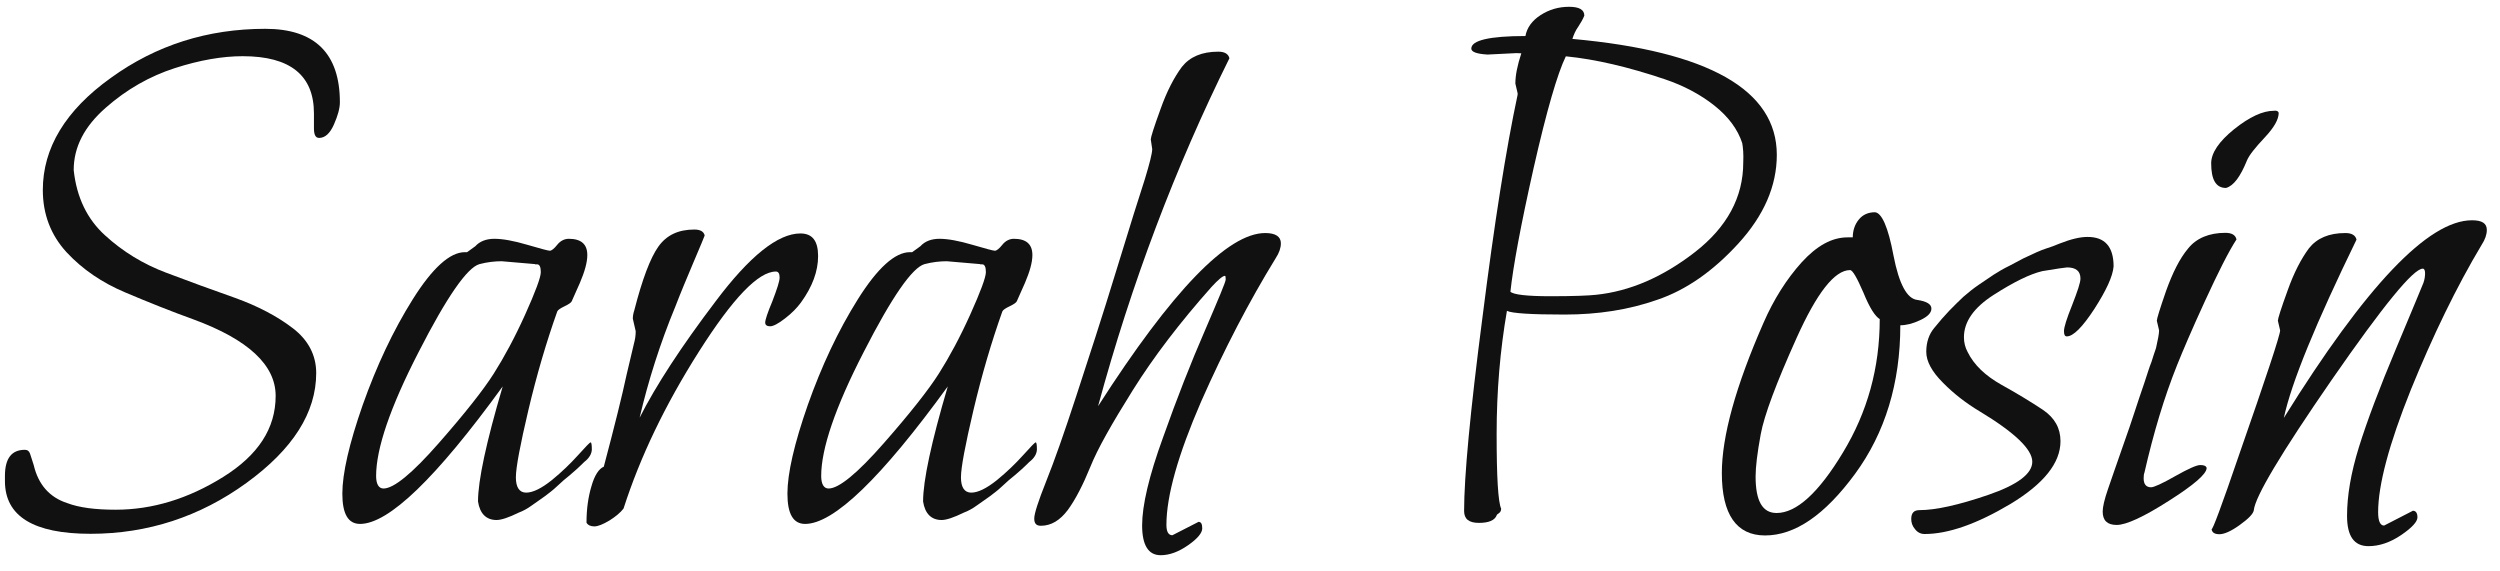
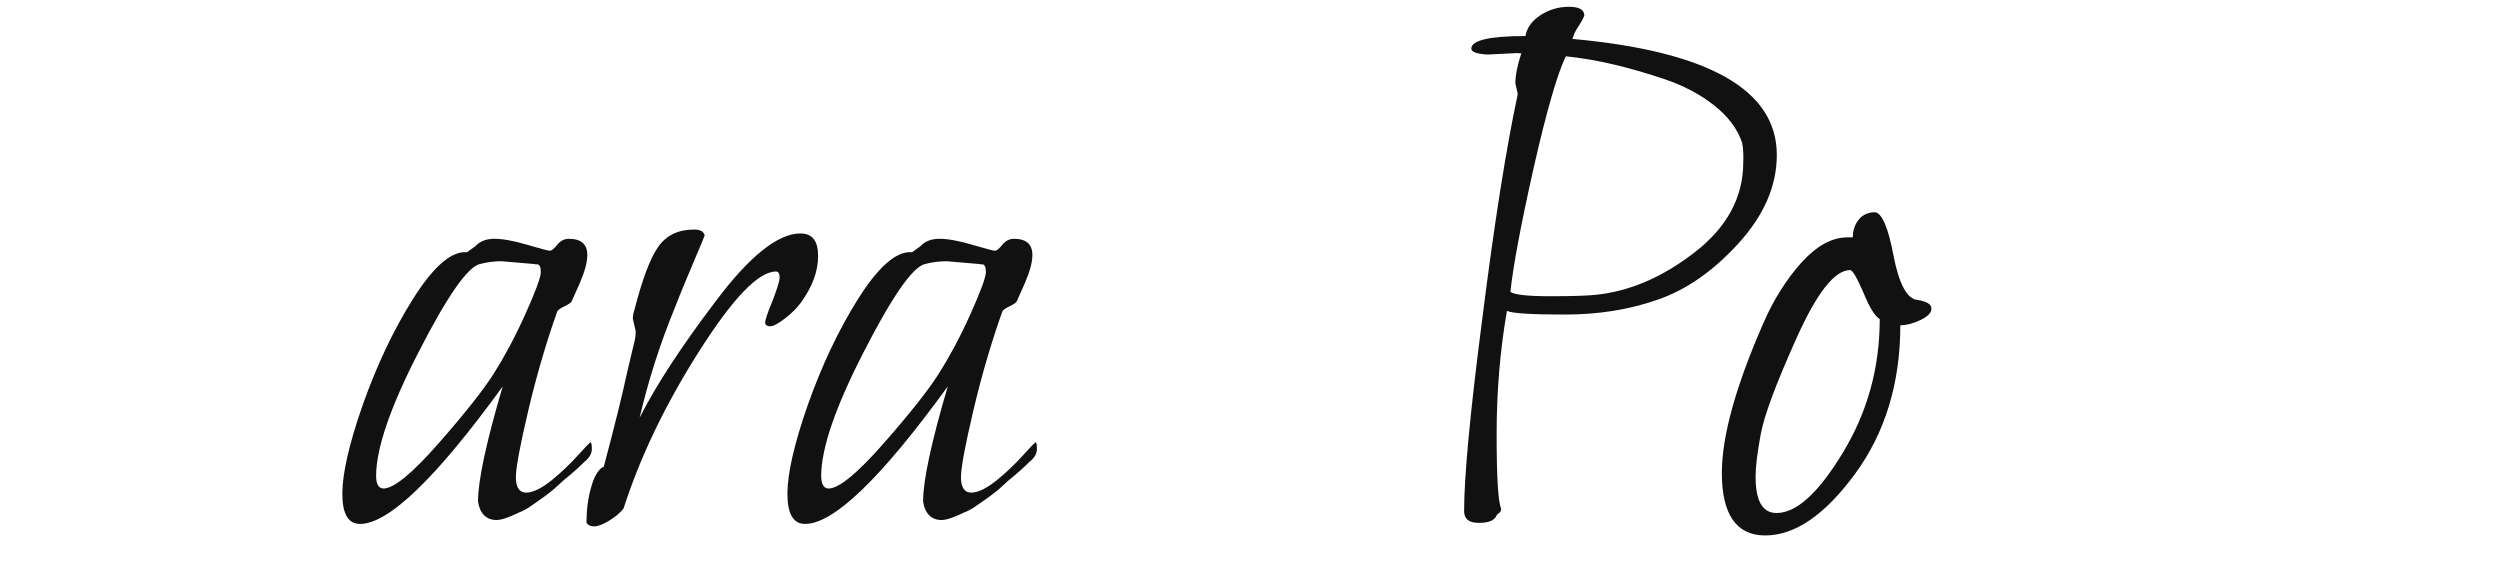
<svg xmlns="http://www.w3.org/2000/svg" version="1.1" id="Layer_1" x="0px" y="0px" viewBox="0 0 1214.4 277.5" style="enable-background:new 0 0 1214.4 277.5;" xml:space="preserve">
  <style type="text/css">
	.st0{fill:#111111;}
</style>
  <g>
-     <path class="st0" d="M35.8,82.6c1.4,13.2,6.5,23.8,15.2,31.7c8.6,7.9,18.6,14,29.8,18.2c11.1,4.2,22.3,8.3,33.4,12.2   c11.1,4,20.4,8.9,28,14.7c7.6,5.8,11.4,13.2,11.4,21.8c0,19.2-11.3,37-33.9,53.4S71.7,259.3,44,259.3s-41.6-8.5-41.6-25.6v-2.5   c0-8.5,3.2-12.7,9.7-12.7c1.3,0,2.1,0.7,2.5,1.9c0.4,1.4,1.1,3.2,1.8,5.6c2.2,9.3,7.6,15.6,16.3,18.4c5.8,2.2,13.6,3.2,23.5,3.2   c17.8,0,35.2-5.3,52.2-15.9c17-10.6,25.5-23.6,25.5-39.4c0-14.9-13.2-27.3-39.8-37.1c-11.1-4-22.3-8.5-33.4-13.2   c-11.1-4.7-20.6-11.1-28.4-19.5c-7.6-8.3-11.5-18.4-11.5-30.2c0-20.4,11-38.7,33.1-54.5c22-15.9,47-23.8,75-23.8   c24.1,0,36.2,12,36.2,35.7c0,2.9-1,6.5-2.9,10.8s-4.3,6.5-7.2,6.5c-1.7,0-2.5-1.5-2.5-4.7v-7.2c0-18.5-11.5-27.8-34.6-27.8   c-9.9,0-20.9,1.9-33,5.8c-12.1,3.9-23.4,10.3-33.5,19.2C41,61.4,35.8,71.4,35.8,82.6z" />
    <path class="st0" d="M283.8,224.4c-2.9,2.9-5.3,5-7.1,6.5c-1.8,1.4-3.9,3.2-6.1,5.3c-2.2,2.1-4.3,3.6-6,4.9s-3.8,2.6-6.1,4.3   s-4.6,2.9-6.5,3.6c-4.9,2.4-8.5,3.6-10.8,3.6c-5,0-8.1-3.1-9-9c0-10.2,4-28.8,12-55.9c-32.3,44.5-55.4,66.8-69.3,66.8   c-5.8,0-8.6-4.9-8.6-14.7s3.3-24.2,9.9-43.1c6.7-18.9,14.7-36,24.3-51.3s18.1-22.9,25.3-22.9h1.1l4-2.9c2.2-2.4,5.3-3.6,9.3-3.6   c4,0,9.5,1,15.9,2.9c6.5,1.9,10.2,2.9,11,2.9c0.8,0,2.1-1,3.6-2.9c1.5-1.9,3.5-2.9,5.6-2.9c6,0,9,2.6,9,7.9c0,3.6-1.3,8.1-3.6,13.5   c-2.4,5.4-3.8,8.5-4,9c-0.3,0.6-1.4,1.4-3.5,2.4c-2.1,1-3.2,1.8-3.5,2.5c-5.3,14.9-10,30.9-14,47.8c-4,17-6.1,28-6.1,32.8   s1.7,7.4,5,7.4c3.3,0,7.5-2.1,12.5-6.1c4.9-4,9.2-8.2,12.8-12.2c3.6-4,5.6-6.1,6-6.1c0.4,0,0.6,1.1,0.6,3.5   C287.4,220.4,286.3,222.5,283.8,224.4z M260,128.3l-16.3-1.4c-3.3,0-7,0.4-10.8,1.4c-6,1.7-15.9,16-29.6,42.8   c-13.8,26.8-20.6,46.9-20.6,60.1c0,4,1.3,6.1,3.6,6.1c5,0,14-7.4,26.8-22c12.9-14.7,21.8-26,26.8-33.9c5-7.9,10.2-17.5,15.2-28.6   c5-11.1,7.6-18.1,7.6-20.6c0-2.5-0.6-3.8-1.8-3.8h-1V128.3z" />
    <path class="st0" d="M308.8,160.9l-1.4-6.1c0-1.4,0.3-2.8,0.7-4c3.9-15.2,7.8-25.5,11.7-31c4-5.6,9.7-8.3,17.5-8.3   c2.9,0,4.6,1,5,2.9c-0.3,0.7-1.9,4.9-5.3,12.7c-3.2,7.6-6.3,14.9-8.9,21.7c-7.5,18.1-13.2,36.2-17.4,54.1   c7.9-15.6,20.2-34.5,36.9-56.5c16.5-22,30.3-33,41.2-33c5.8,0,8.6,3.6,8.6,11c0,7.4-2.8,14.9-8.3,22.5c-1.9,2.6-4.5,5.3-7.8,7.8   c-3.2,2.5-5.7,3.8-7.2,3.8c-1.5,0-2.4-0.6-2.4-1.8c0-1.3,1.1-4.7,3.5-10.4c2.2-5.8,3.5-9.6,3.5-11.5c0-1.9-0.6-2.9-1.8-2.9   c-8.5,0-20.9,12.9-37.4,38.9s-28.6,51.3-36.6,76.2c-1.4,1.9-3.8,3.9-6.8,5.8c-3.2,1.9-5.6,2.9-7.4,2.9c-1.8,0-3.1-0.6-3.8-1.8   c0-6.5,0.8-12.4,2.4-17.7c1.5-5.3,3.6-8.5,6-9.5c5.3-20,9-34.9,11.1-44.8l3.6-15.2C308.5,164.9,308.8,163,308.8,160.9z" />
    <path class="st0" d="M500,224.4c-2.9,2.9-5.3,5-7.1,6.5c-1.8,1.4-3.9,3.2-6.1,5.3c-2.2,2.1-4.3,3.6-6,4.9c-1.7,1.3-3.8,2.6-6.1,4.3   s-4.6,2.9-6.5,3.6c-4.9,2.4-8.5,3.6-10.8,3.6c-5,0-8.1-3.1-9-9c0-10.2,4-28.8,12-55.9c-32.3,44.5-55.4,66.8-69.3,66.8   c-5.8,0-8.6-4.9-8.6-14.7s3.3-24.2,9.9-43.1c6.7-18.9,14.7-36,24.3-51.3c9.6-15.3,18.1-22.9,25.3-22.9h1.1l4-2.9   c2.2-2.4,5.3-3.6,9.3-3.6s9.5,1,15.9,2.9c6.5,1.9,10.2,2.9,11,2.9c0.8,0,2.1-1,3.6-2.9c1.5-1.9,3.5-2.9,5.6-2.9c6,0,9,2.6,9,7.9   c0,3.6-1.3,8.1-3.6,13.5c-2.4,5.4-3.8,8.5-4,9c-0.3,0.6-1.4,1.4-3.5,2.4s-3.2,1.8-3.5,2.5c-5.3,14.9-10,30.9-14,47.8   c-4,17-6.1,28-6.1,32.8s1.7,7.4,5,7.4c3.3,0,7.5-2.1,12.5-6.1c4.9-4,9.2-8.2,12.8-12.2c3.6-4,5.6-6.1,6-6.1s0.6,1.1,0.6,3.5   C503.6,220.4,502.5,222.5,500,224.4z M476.2,128.3l-16.3-1.4c-3.3,0-7,0.4-10.8,1.4c-6,1.7-15.9,16-29.6,42.8   c-13.8,26.8-20.6,46.9-20.6,60.1c0,4,1.3,6.1,3.6,6.1c5,0,14-7.4,26.8-22c12.9-14.7,21.8-26,26.8-33.9s10.2-17.5,15.2-28.6   c5-11.1,7.6-18.1,7.6-20.6c0-2.5-0.6-3.8-1.8-3.8h-1V128.3z" />
-     <path class="st0" d="M559.7,72.4l-0.7-4.7c0-1,1.5-5.8,4.7-14.6c3.1-8.8,6.7-15.6,10.4-20.6c3.9-4.9,9.7-7.4,17.7-7.4   c3.1,0,4.9,1.1,5.4,3.2c-26.3,53-47.6,109.3-63.8,169c35.9-56,63-84.1,81.2-84.1c5,0,7.6,1.7,7.6,5c0,2.2-0.8,4.6-2.5,7.2   c-12.9,21-25,44.2-36.3,69.8c-11.1,25.6-16.8,45.6-16.8,59.8c0,3.3,1,5,2.9,5l12.7-6.5c1.3,0,1.8,1.1,1.8,3.2   c0,2.1-2.2,4.9-6.8,8.1c-4.6,3.2-9,4.9-13.4,4.9c-6,0-9-4.9-9-14.5c0-9.6,3.3-23.9,10.2-42.8c6.7-18.9,13.5-36.2,20.2-51.6   c6.7-15.6,10.2-23.9,10.2-25c0-1.3-0.1-1.8-0.4-1.8c-1,0-3.2,1.8-6.5,5.4c-15.2,17.1-28,33.8-38.2,50.1s-17.2,28.6-20.7,37.4   c-3.5,8.6-7.1,15.6-10.8,20.7c-3.8,5.1-8.1,7.8-13.2,7.8c-2.2,0-3.2-1.1-3.2-3.5s1.9-8.3,5.8-18.1c3.9-9.7,8.8-23.6,14.7-41.7   s12.5-38.2,19.3-60.5c6.8-22.3,11.5-37.1,14-44.8C558.4,79.5,559.7,74.5,559.7,72.4z" />
    <path class="st0" d="M736.6,25.8l-14,0.7c-5.3-0.3-7.9-1.3-7.9-2.9c0-4,8.8-6.1,26.3-6.1c0.7-4,3.2-7.5,7.4-10.2s8.8-4,13.8-4   c4.9,0,7.4,1.4,7.4,4.3c-0.7,1.7-1.7,3.5-2.9,5.3c-1.3,1.8-2.2,3.8-2.9,6c66.2,6,99.3,24.8,99.3,56.3c0,15.2-6.3,29.5-18.6,43   s-25.5,22.7-39.4,27.4c-13.9,4.9-28.9,7.2-45.1,7.2c-16.3,0-25.6-0.6-28-1.8c-3.3,19.1-5,38.9-5,59.8c0,20.9,0.7,33,2.2,36.3   c0,1-0.4,1.7-1.1,2.2c-0.7,0.4-1.1,0.8-1.1,1.1c-1,2.4-3.9,3.6-8.6,3.6c-4.9,0-7.2-1.9-7.2-5.8c0-16.5,2.9-47.8,8.9-93.9   c5.8-46,11.5-82.1,17.1-108.3v-0.7l-1.1-4.7c0-4,1-9,2.9-14.7L736.6,25.8L736.6,25.8z M846.3,69.5c-2.2-6.7-6.7-12.8-13.5-18.2   c-6.8-5.4-14.9-9.7-24.1-12.8c-17.8-6-33.7-9.7-47.7-11.1h-0.4c-4,8.2-9.3,26.3-15.6,54.1c-6.3,28-10,48-11.3,60.2   c1.4,1.4,7.9,2.2,19.3,2.2s18.8-0.3,22.3-0.7c16.4-1.7,32.4-8.6,48-20.7c15.6-12.1,23.5-26.7,23.5-43.5   C847,74.8,846.7,71.7,846.3,69.5z" />
    <path class="st0" d="M931.4,145.7c4.6,0.7,6.8,2.1,6.8,4.2c0,2.1-1.8,3.9-5.4,5.6c-3.6,1.7-6.8,2.5-9.7,2.5   c0,28.1-7.4,52.3-22,72.2c-14.7,20-29.2,29.9-43.7,29.9c-13.9,0-21-10.2-21-30.3c0-17.8,6.7-42.1,20.2-72.9   c5-11.5,11.3-21.4,18.6-29.5c7.4-8.1,14.7-12.1,22.3-12.1h2.5c0-3.3,1-6.3,2.9-8.6c1.9-2.4,4.6-3.6,7.9-3.6c3.3,0.3,6.4,7.2,9,21.1   C922.5,138.1,926.4,145.2,931.4,145.7z M913.1,155c-2.2-1.3-4.9-5.4-7.9-12.8c-3.2-7.4-5.3-11-6.5-11c-7.5,0-16.1,11-26,33   c-9.9,22-15.7,37.5-17.4,46.7c-1.7,9.2-2.5,16-2.5,20.6c0,11.8,3.3,17.7,10.2,17.7c9.6,0,20.4-9.7,32.3-29.5   C907.1,200.2,913.1,178.7,913.1,155z" />
-     <path class="st0" d="M1026.7,129.4c-0.4,4.9-3.6,11.7-9.3,20.6c-5.8,8.9-10.3,13.4-13.4,13.4c-1,0-1.4-0.8-1.4-2.6s1.3-6,4-12.7   c2.6-6.7,4-10.8,4-12.8c0-3.6-2.2-5.4-6.5-5.4c-0.7,0-4.7,0.6-12,1.8c-6,1.4-13.9,5.3-23.6,11.5S954,156.3,954,163.8   c0,2.6,0.6,5,1.8,7.2c3.1,6.3,8.6,11.5,16.4,15.9c7.8,4.3,14.6,8.5,20.2,12.2c5.7,3.9,8.5,8.9,8.5,15.2c0,10.6-8.1,20.7-24.3,30.5   c-16.3,9.7-30.2,14.6-41.7,14.6c-1.9,0-3.5-0.8-4.7-2.4c-1.3-1.5-1.8-3.2-1.8-4.9c0-2.9,1.3-4.3,4-4.3c7.9,0,19.1-2.5,33.4-7.4   s21.4-10.3,21.4-16.1c0-6-8.5-14.2-25.6-24.5c-6.5-3.9-12.5-8.5-17.8-13.9c-5.4-5.4-8.1-10.4-8.1-15s1.3-8.5,3.8-11.5   c2.5-3.1,5-6,7.4-8.5c2.4-2.5,4.7-4.7,6.8-6.7c2.2-1.9,4.6-3.9,7.4-5.8c2.8-1.9,5.3-3.6,7.4-5c2.2-1.4,4.7-2.9,7.6-4.3l6.8-3.6   c5-2.4,8.6-4,10.8-4.7c2.2-0.7,4.5-1.5,6.8-2.5c5.6-2.2,10-3.2,13.4-3.2C1022.4,115,1026.7,119.8,1026.7,129.4z" />
-     <path class="st0" d="M1048.8,160.5l-1.1-4.7c0-1,1.5-5.8,4.5-14.5c3.1-8.6,6.5-15.6,10.7-20.6c4-5,10.2-7.6,18.1-7.6   c3.2,0,4.9,1.1,5.4,3.2c-3.9,6-8.9,16-15.3,29.9c-6.4,13.9-10.8,24.3-13.5,31c-6.3,15.7-11.5,33.1-15.9,52.3   c-0.3,0.7-0.4,1.7-0.4,2.9c0,2.9,1.3,4.3,3.6,4.3c1.4,0,5.4-1.8,11.7-5.4c6.4-3.6,10.4-5.4,12.2-5.4s2.8,0.4,3.1,1.4   c0,2.9-6.1,8.2-18.4,16c-12.2,7.8-20.7,11.7-25.3,11.7c-4.6,0-6.8-2.2-6.8-6.5c0-2.2,0.8-5.8,2.6-11c1.8-5.1,4-11.7,6.8-19.6   c2.8-7.9,4.9-14,6.3-18.4c1.4-4.3,2.9-8.8,4.5-13.4c1.5-4.6,2.6-8.1,3.5-10.3c0.7-2.2,1.4-4.5,2.2-6.7   C1048.2,165.2,1048.8,162.1,1048.8,160.5z M1106.9,54.8c0,3.2-2.2,7.1-6.8,12c-4.6,4.9-7.5,8.5-8.6,11.1   c-3.2,7.9-6.5,12.4-10.2,13.4c-4.9,0-7.2-4-7.2-12c0-5,3.8-10.6,11.1-16.5c7.5-6,13.9-9,19.5-9C1106,53.6,1106.7,54.1,1106.9,54.8z   " />
-     <path class="st0" d="M1107.6,160.5l-1.1-4.7c0-1,1.5-5.8,4.7-14.6c3.1-8.8,6.7-15.6,10.4-20.6c3.9-4.9,9.7-7.4,17.7-7.4   c3.1,0,4.9,1.1,5.4,3.2c-19.7,40.5-31.6,69.3-35.3,86.6c39.8-64,70.1-96,91.4-96c4.9,0,7.2,1.5,7.2,4.7c0,2.2-0.8,4.6-2.5,7.2   c-12.2,20.4-23.6,43.9-34.4,70.4c-10.6,26.4-15.9,46.3-15.9,59.5c0,4.3,1,6.5,2.9,6.5l14-7.2c1.4,0,2.2,1.1,2.2,3.2   c0,2.1-2.6,5-7.9,8.6c-5.3,3.6-10.6,5.4-15.9,5.4c-7,0-10.4-4.9-10.4-14.7s1.9-21,5.8-33.5c3.9-12.5,9.9-28.5,18.1-48   s12.5-30,13.2-31.7c0.6-1.7,0.8-3.2,0.8-4.7c0-1.4-0.4-2.2-1.1-2.2c-4.6,0-19.2,17.9-44.1,53.8c-24.8,35.9-37.4,57-38,63.6   c-0.3,1.7-2.5,4-6.8,7.1c-4.3,3.1-7.6,4.5-9.9,4.5s-3.6-0.8-3.8-2.5c0.4,0.7,4.9-11.3,13.4-36.2   C1101,182.7,1107.6,162.7,1107.6,160.5z" />
  </g>
</svg>